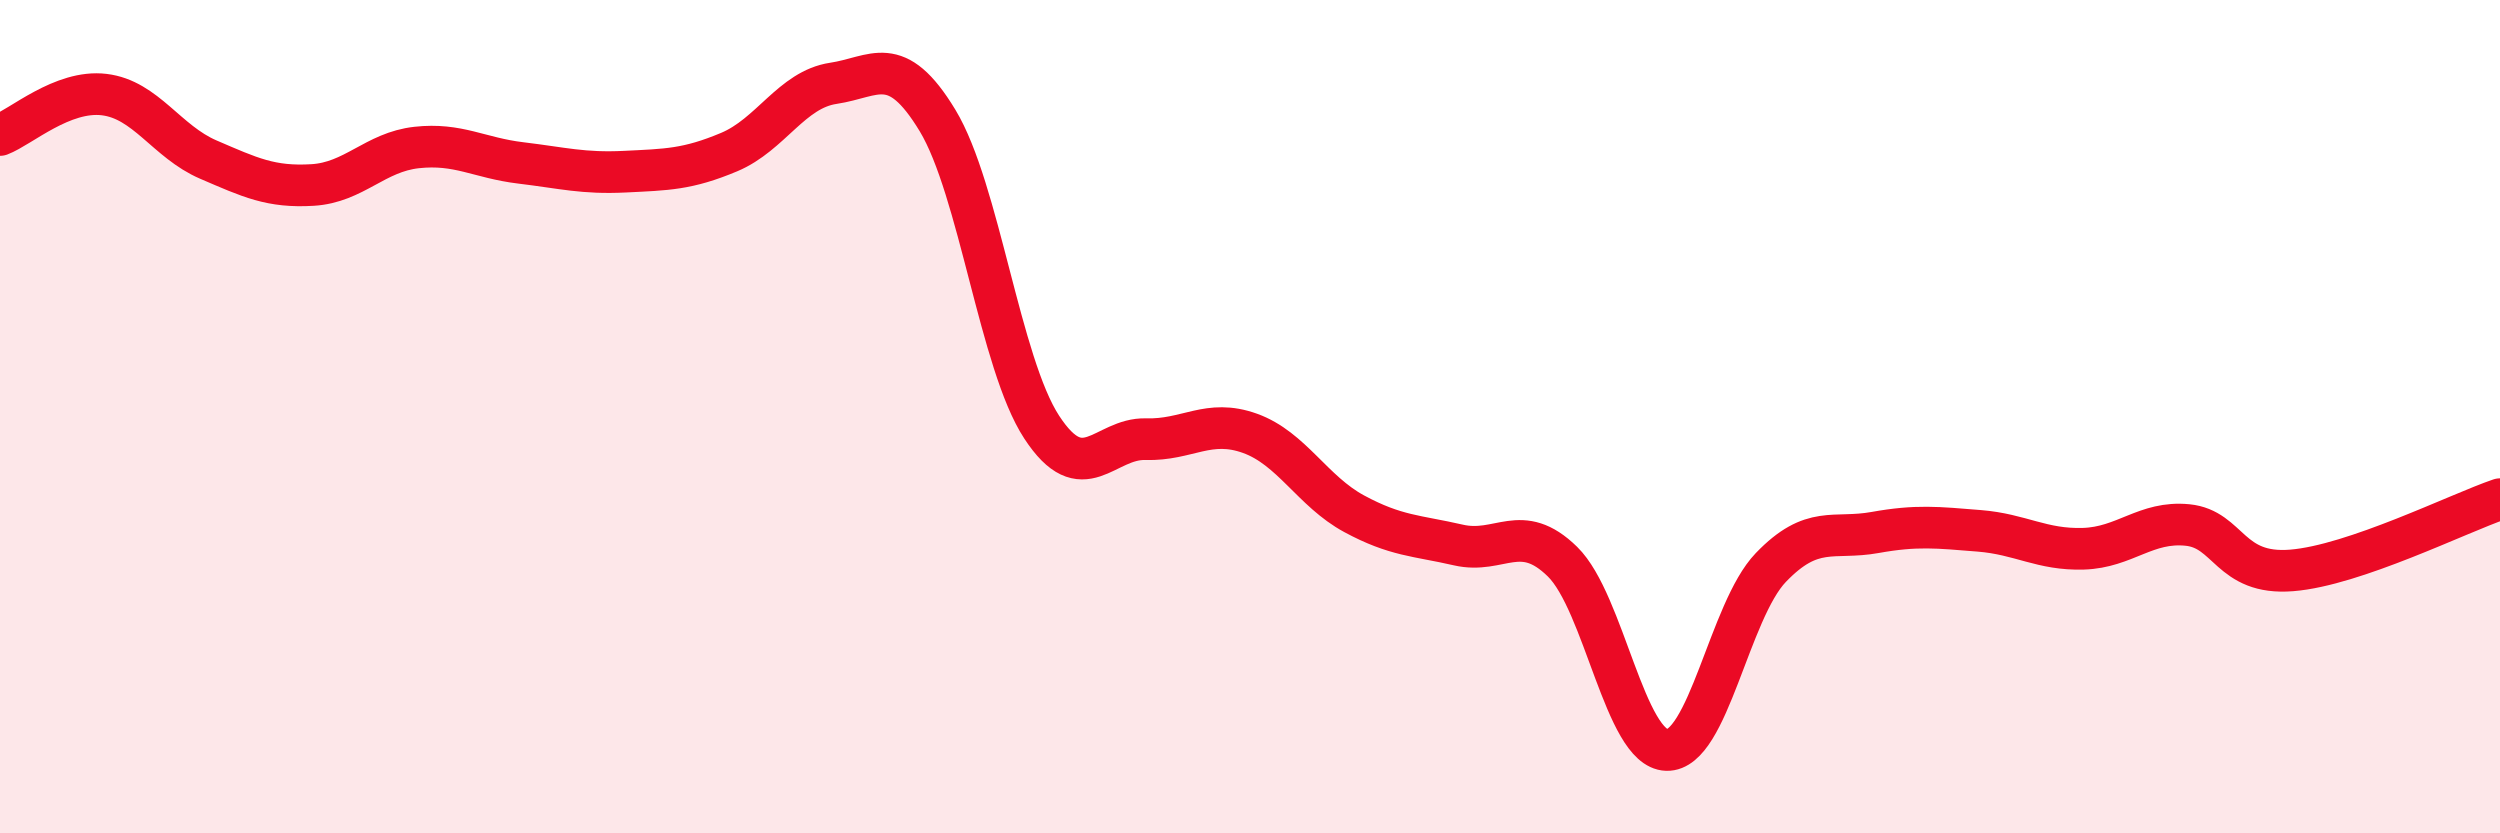
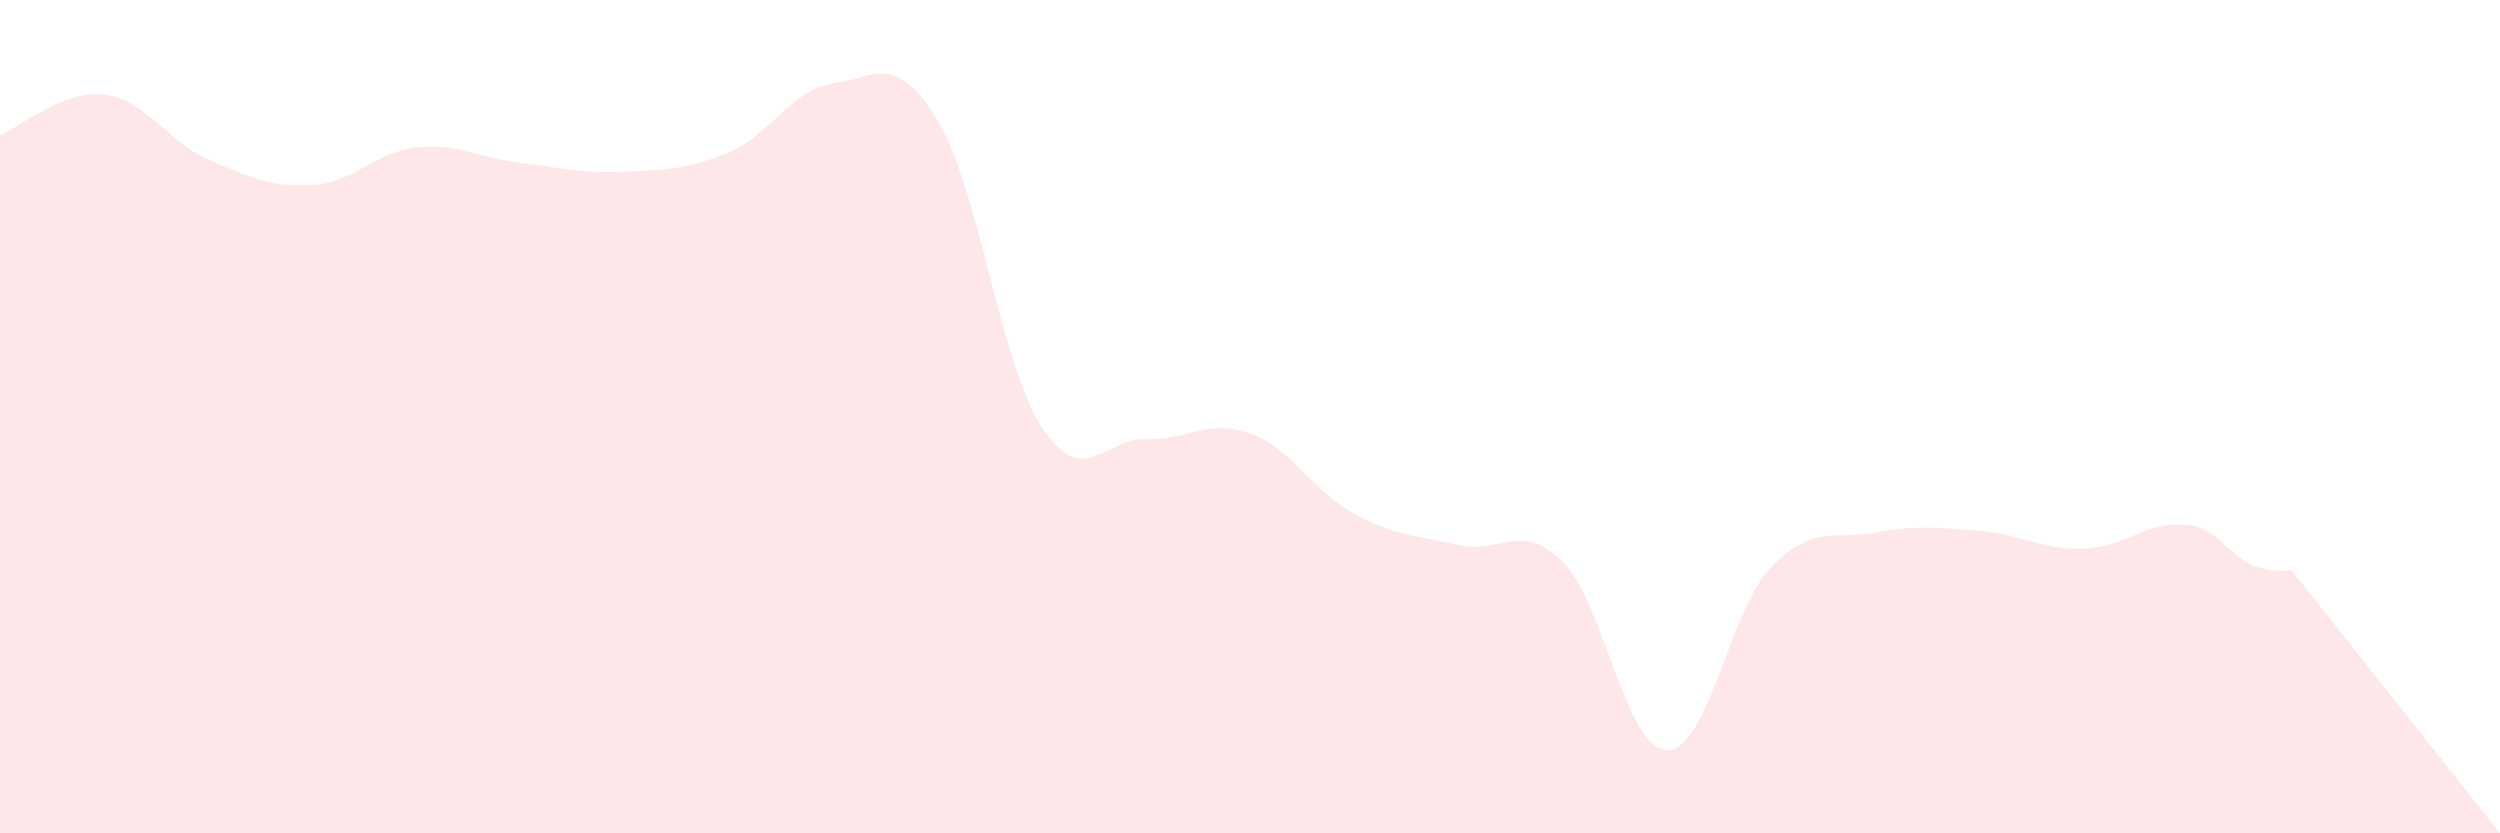
<svg xmlns="http://www.w3.org/2000/svg" width="60" height="20" viewBox="0 0 60 20">
-   <path d="M 0,3.24 C 0.5,3.05 1.5,2.15 2.5,2.27 C 3.5,2.39 4,3.4 5,3.83 C 6,4.26 6.5,4.5 7.5,4.44 C 8.5,4.38 9,3.65 10,3.54 C 11,3.43 11.5,3.79 12.5,3.91 C 13.5,4.03 14,4.17 15,4.12 C 16,4.07 16.5,4.07 17.5,3.65 C 18.5,3.23 19,2.15 20,2 C 21,1.85 21.5,1.24 22.5,2.89 C 23.5,4.54 24,8.72 25,10.25 C 26,11.78 26.5,10.51 27.5,10.54 C 28.5,10.57 29,10.04 30,10.4 C 31,10.76 31.5,11.79 32.5,12.33 C 33.5,12.87 34,12.85 35,13.08 C 36,13.31 36.5,12.5 37.5,13.48 C 38.5,14.46 39,17.97 40,18 C 41,18.03 41.5,14.66 42.5,13.62 C 43.5,12.58 44,12.96 45,12.78 C 46,12.6 46.5,12.66 47.5,12.74 C 48.5,12.82 49,13.2 50,13.17 C 51,13.14 51.5,12.5 52.5,12.6 C 53.5,12.7 53.5,13.81 55,13.69 C 56.5,13.57 59,12.32 60,11.98L60 20L0 20Z" fill="#EB0A25" opacity="0.1" stroke-linecap="round" stroke-linejoin="round" />
-   <path d="M 0,3.24 C 0.5,3.05 1.5,2.15 2.5,2.27 C 3.5,2.39 4,3.4 5,3.83 C 6,4.26 6.5,4.5 7.5,4.44 C 8.5,4.38 9,3.65 10,3.54 C 11,3.43 11.5,3.79 12.5,3.91 C 13.5,4.03 14,4.17 15,4.12 C 16,4.07 16.5,4.07 17.5,3.65 C 18.5,3.23 19,2.15 20,2 C 21,1.85 21.5,1.24 22.5,2.89 C 23.5,4.54 24,8.72 25,10.25 C 26,11.78 26.5,10.51 27.5,10.54 C 28.5,10.57 29,10.04 30,10.4 C 31,10.76 31.5,11.79 32.5,12.33 C 33.5,12.87 34,12.85 35,13.08 C 36,13.31 36.5,12.5 37.5,13.48 C 38.5,14.46 39,17.97 40,18 C 41,18.03 41.5,14.66 42.5,13.62 C 43.5,12.58 44,12.96 45,12.78 C 46,12.6 46.5,12.66 47.5,12.74 C 48.5,12.82 49,13.2 50,13.17 C 51,13.14 51.5,12.5 52.5,12.6 C 53.5,12.7 53.5,13.81 55,13.69 C 56.5,13.57 59,12.32 60,11.98" stroke="#EB0A25" stroke-width="1" fill="none" stroke-linecap="round" stroke-linejoin="round" />
+   <path d="M 0,3.24 C 0.5,3.05 1.5,2.15 2.5,2.27 C 3.5,2.39 4,3.4 5,3.83 C 6,4.26 6.5,4.5 7.5,4.44 C 8.5,4.38 9,3.65 10,3.54 C 11,3.43 11.5,3.79 12.5,3.91 C 13.5,4.03 14,4.17 15,4.12 C 16,4.07 16.5,4.07 17.5,3.65 C 18.5,3.23 19,2.15 20,2 C 21,1.85 21.5,1.24 22.5,2.89 C 23.5,4.54 24,8.72 25,10.25 C 26,11.78 26.5,10.51 27.5,10.54 C 28.5,10.57 29,10.04 30,10.4 C 31,10.76 31.5,11.79 32.5,12.33 C 33.5,12.87 34,12.85 35,13.08 C 36,13.31 36.5,12.5 37.5,13.48 C 38.5,14.46 39,17.97 40,18 C 41,18.03 41.5,14.66 42.5,13.62 C 43.5,12.58 44,12.96 45,12.78 C 46,12.6 46.5,12.66 47.5,12.74 C 48.5,12.82 49,13.2 50,13.17 C 51,13.14 51.5,12.5 52.5,12.6 C 53.5,12.7 53.5,13.81 55,13.69 L60 20L0 20Z" fill="#EB0A25" opacity="0.1" stroke-linecap="round" stroke-linejoin="round" />
</svg>